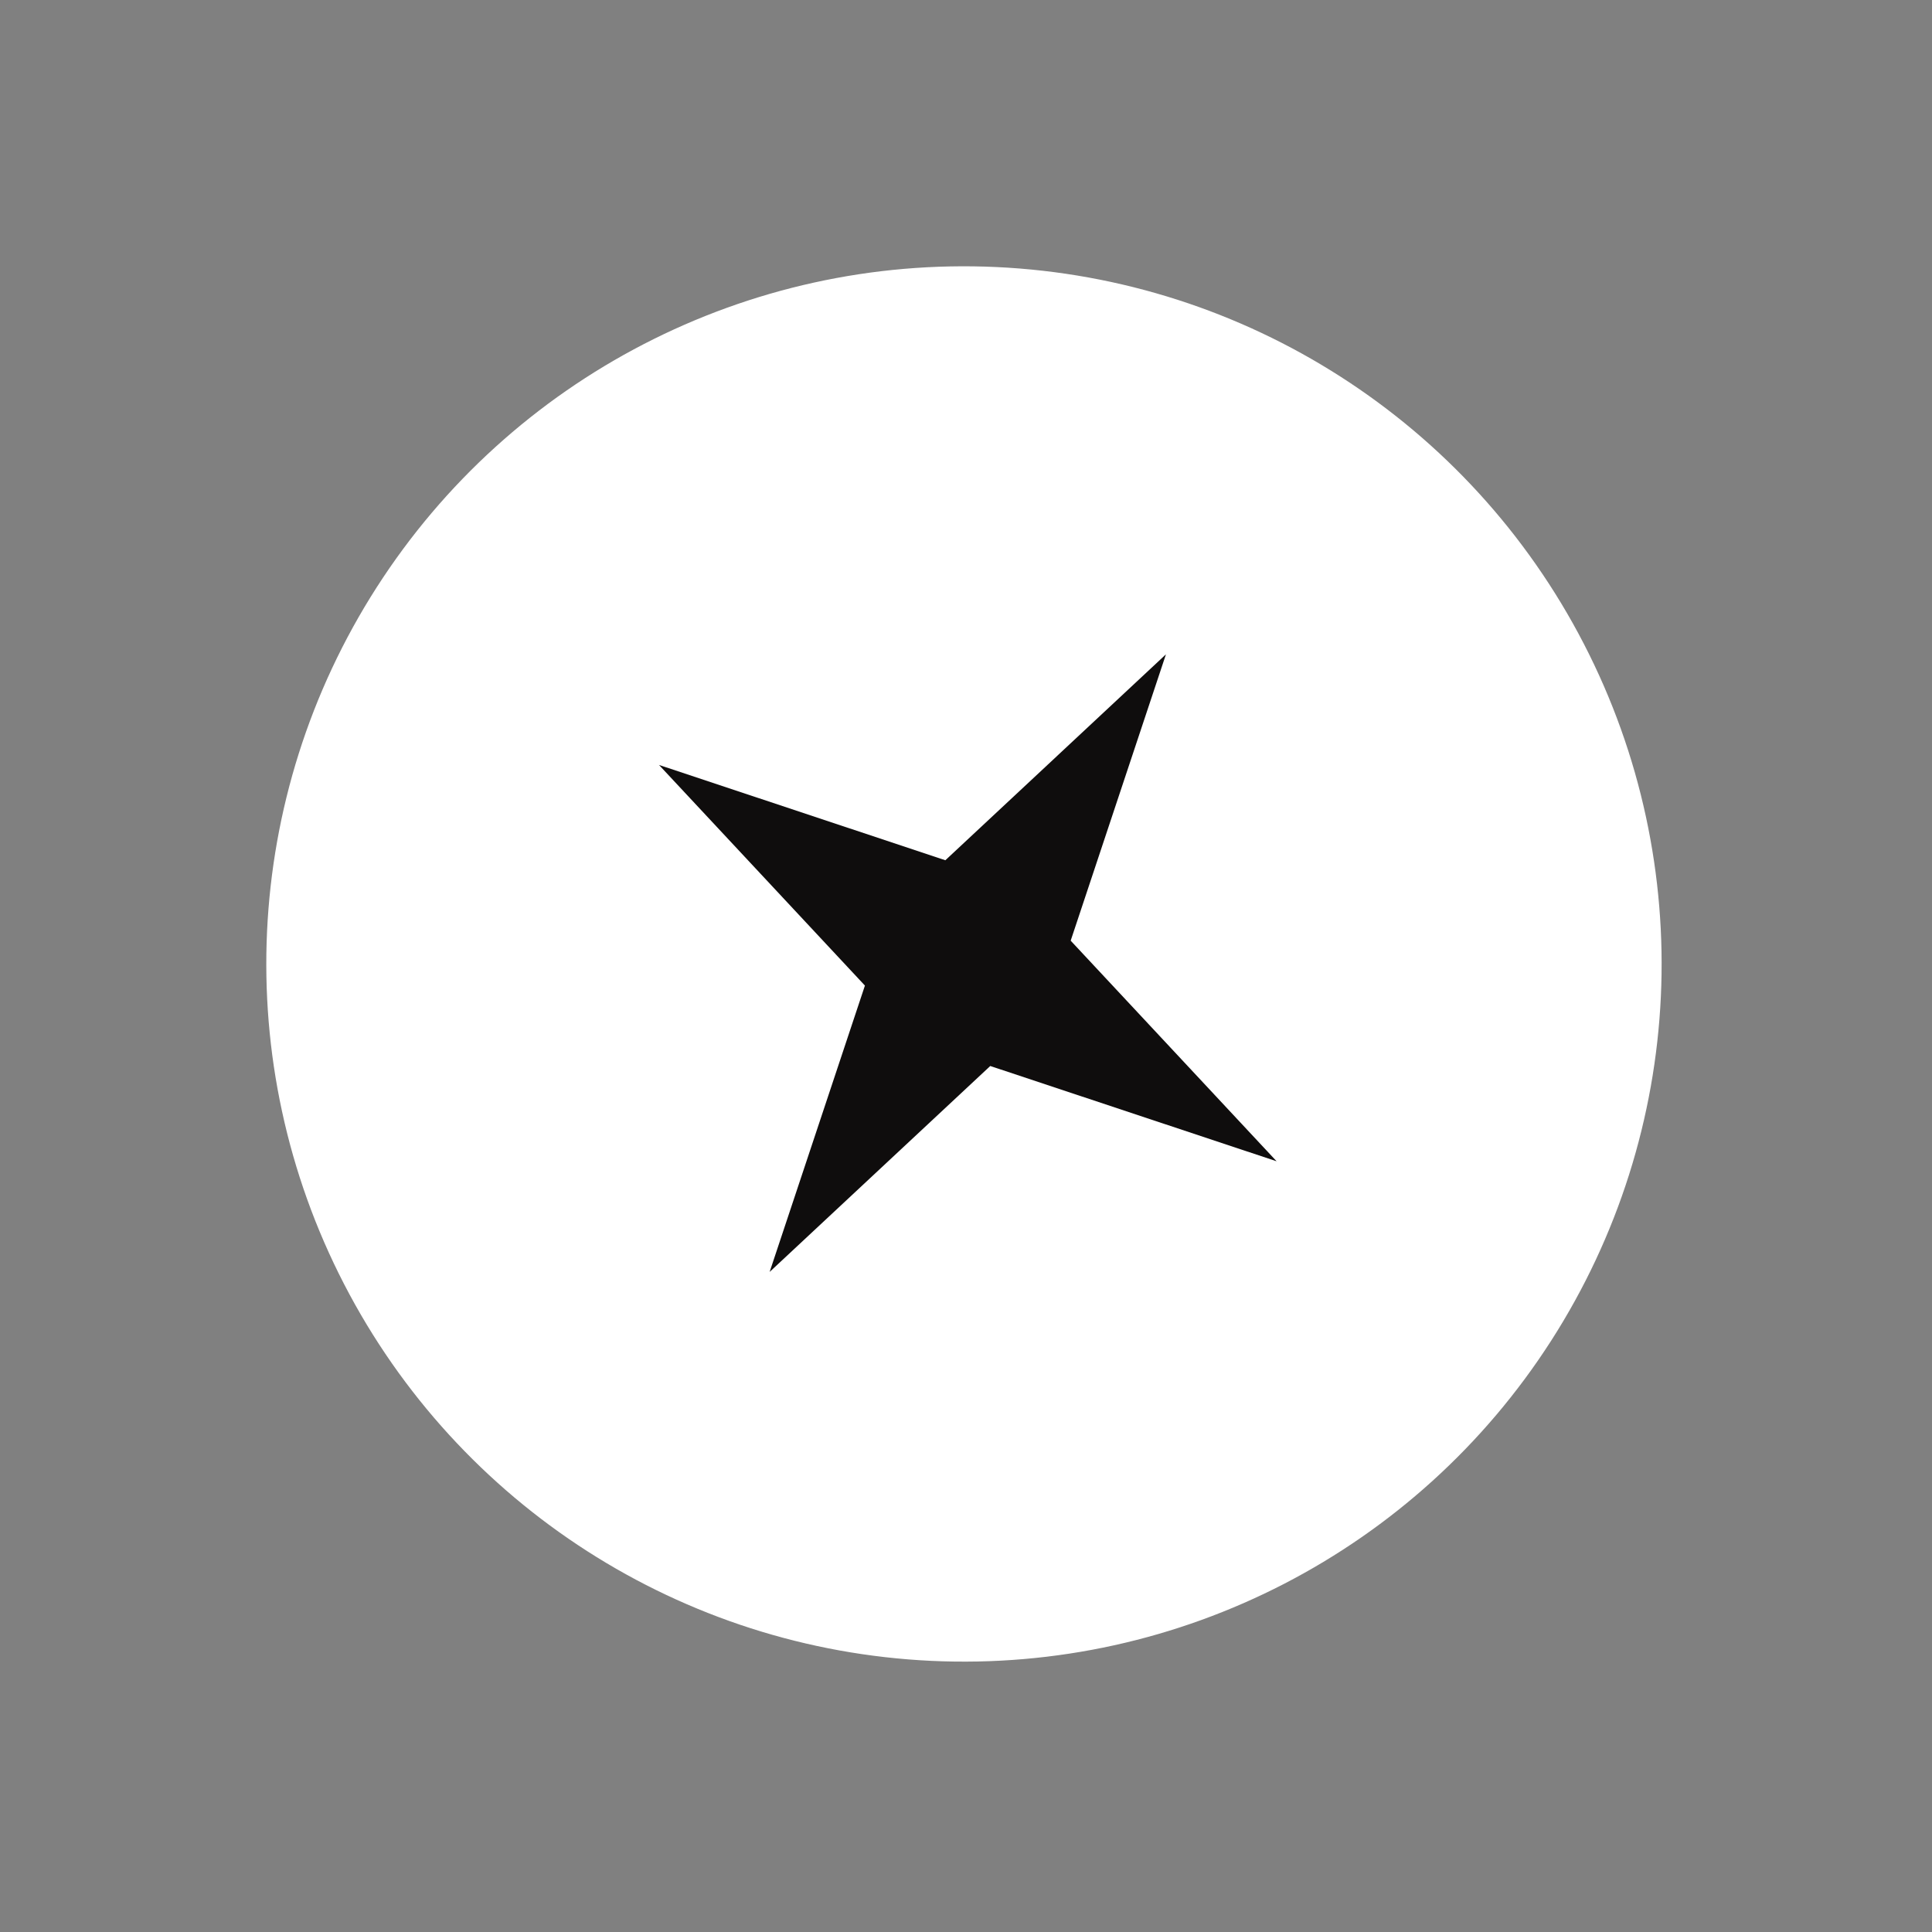
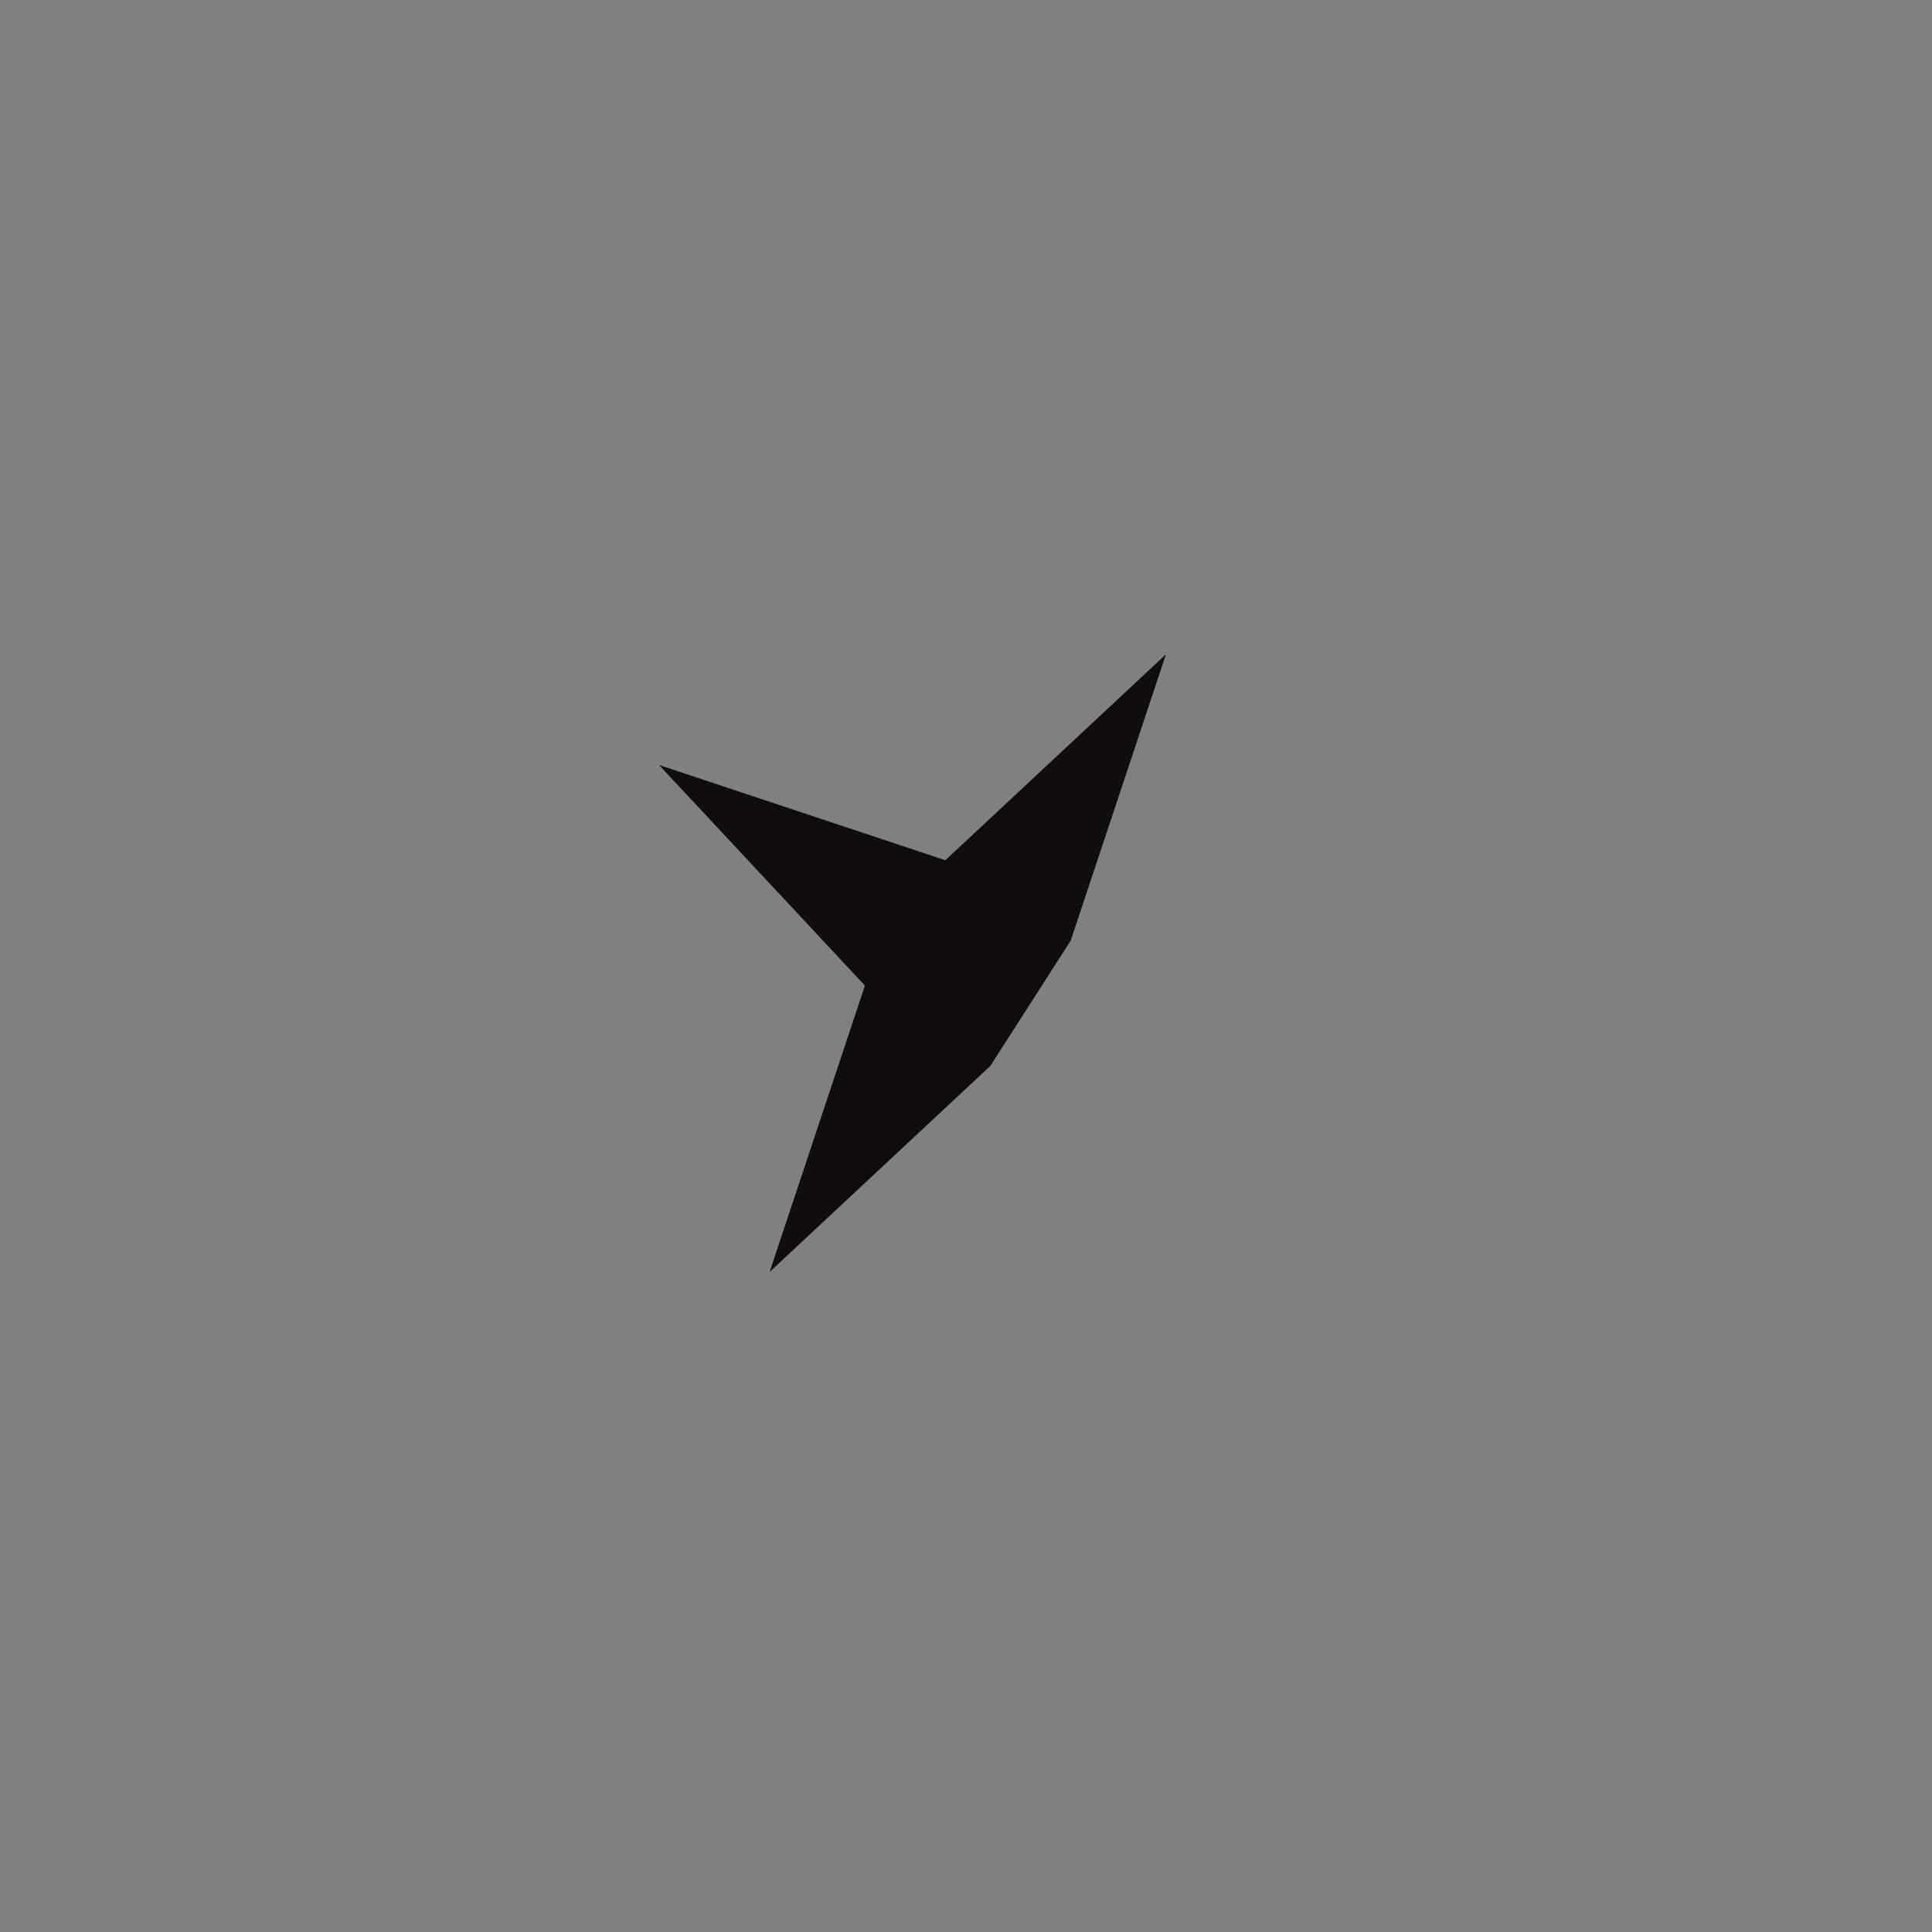
<svg xmlns="http://www.w3.org/2000/svg" width="126" height="126" viewBox="0 0 126 126" fill="none">
  <rect x="0" y="0" width="126" height="126" fill="#808080" stroke="none" />
  <style>
.contact-clock {
	transform-origin:55% 50%;
	-moz-transform-origin:55% 50%;
	animation-count: 0.5;
	animation: clockFlip 2.5s;
}

@keyframes clockFlip {
  0% {transform: perspective(2000px) rotateY(90deg) skewY(-1deg)}
  30% {transform:perspective(2000px) rotateY(-25deg) skewY(-0.8deg)}
  50% {transform:perspective(2000px) rotateY(20deg) skewY(0.8deg)}
  70% {transform:perspective(2000px) rotateY(-10deg) skewY(-0.8deg)}
  100% {transform:perspective(2000px) rotateY(0deg)}
}

.contact_lap {
	animation-name: contactLap;
    animation-duration: 6s;
    animation-iteration-count: 1;
    transform-origin: 50% 50%;
}

@keyframes contactLap {
	0% {transform: translate(150px, 0);}
	20% {transform: translate(0, 5px);}
}

.lap_location {
	animation-name: locationOpecity;
    animation-duration: 3s;
    animation-iteration-count: infinite;
}

@keyframes locationOpecity {
	0% {opacity: 1.5; fill: "red!important";}
	50% {opacity: 0.4; fill: "#FFBE00!important";}
	100% {opacity: 1.5;}
}

.contact_location {
	animation-name: contact-locate;
    animation-duration: 3s;
    animation-iteration-count: infinite;
    transform-origin: 50% 50%;
}

@keyframes contact-locate {
	0% {transform: translate(0, 0);}
	50% {transform: translate(0, 8px);}
}

.contact_block {
	animation-name: contactBlocka-1;
    animation-duration: 4s;
    animation-iteration-count: infinite;
    transform-origin: 50% 50%;
}

@keyframes contactBlocka-1 {
	0% {transform: translate(0, 0);}
	50% {transform: translate(20px, 0);}
}

.contact_block-sec {
	animation-name: contactBlocka-2;
    animation-duration: 4s;
    animation-iteration-count: infinite;
    transform-origin: 50% 50%;
}

@keyframes contactBlocka-2 {
	0% {transform: translate(0, 0);}
	50% {transform: translate(-20px, 0);}
}
</style>
-   <circle cx="62.867" cy="62.867" r="45.5" transform="rotate(32.688 62.867 62.867)" fill="white" />
-   <path class="lap_location" d="M76.04 42.674L69.827 61.348L83.256 75.735L64.582 69.522L50.194 82.951L56.408 64.277L42.979 49.889L61.653 56.103L76.04 42.674Z" fill="#0F0D0D" />
+   <path class="lap_location" d="M76.04 42.674L69.827 61.348L64.582 69.522L50.194 82.951L56.408 64.277L42.979 49.889L61.653 56.103L76.04 42.674Z" fill="#0F0D0D" />
</svg>